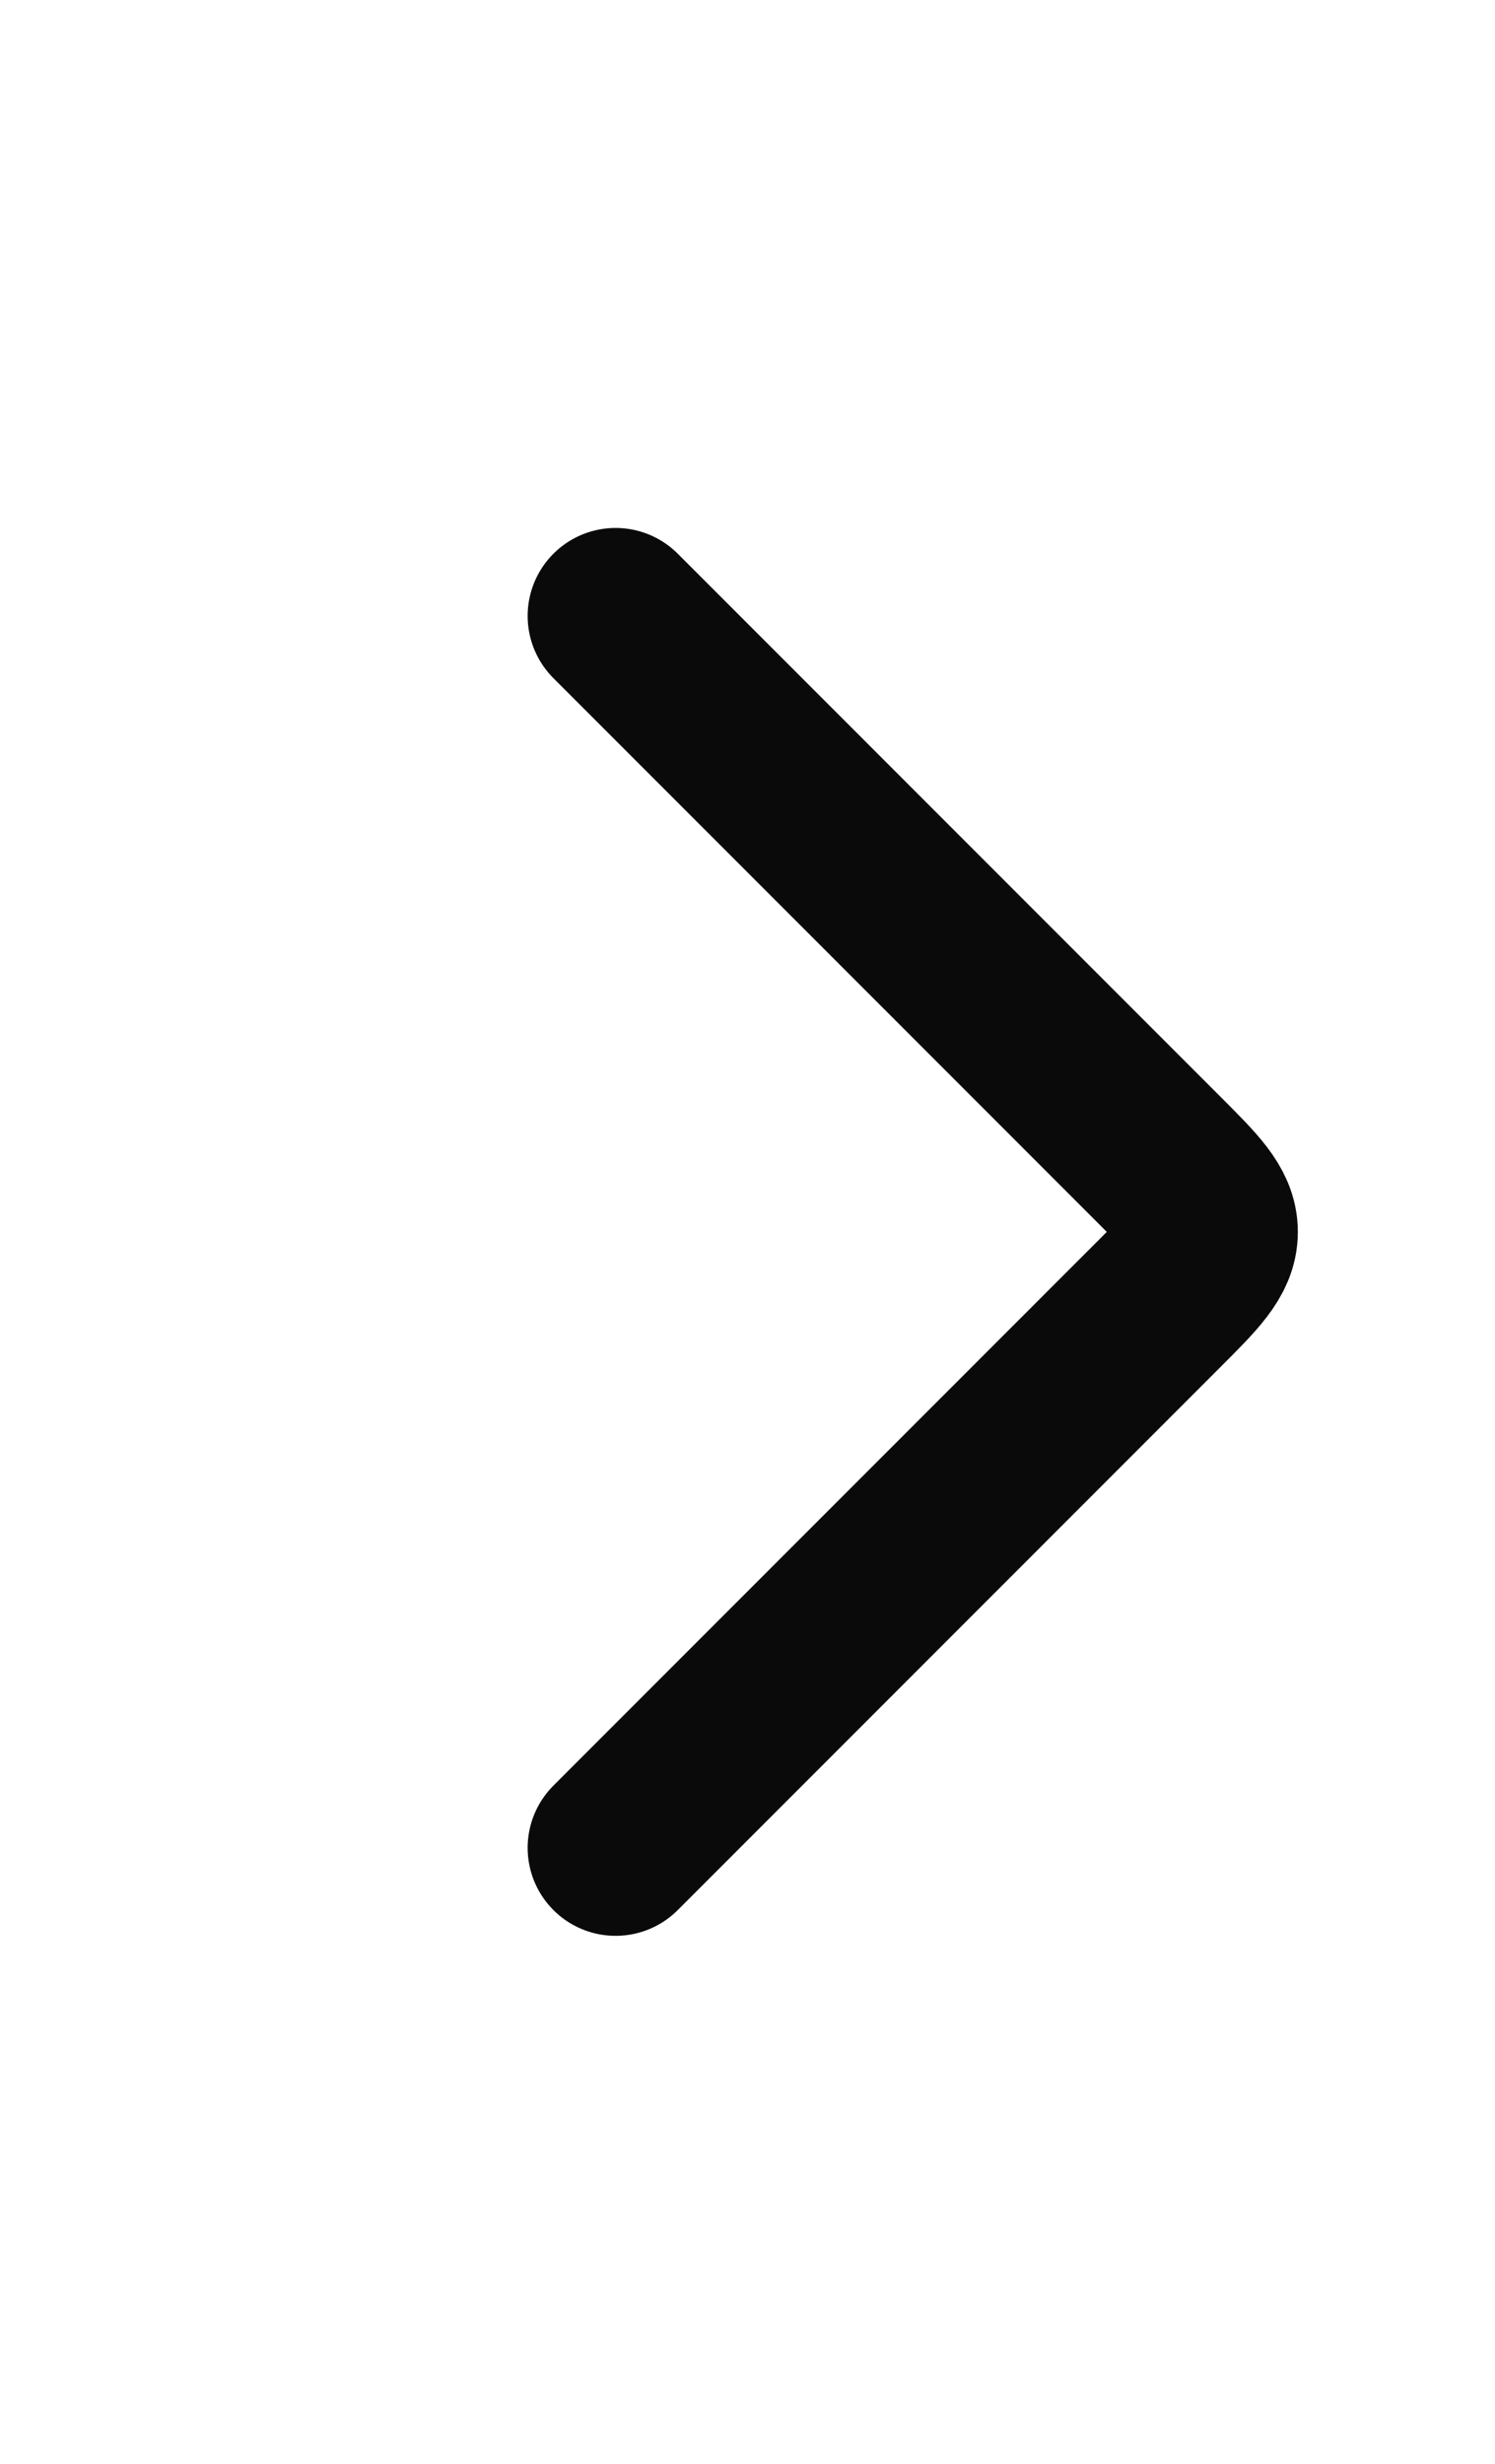
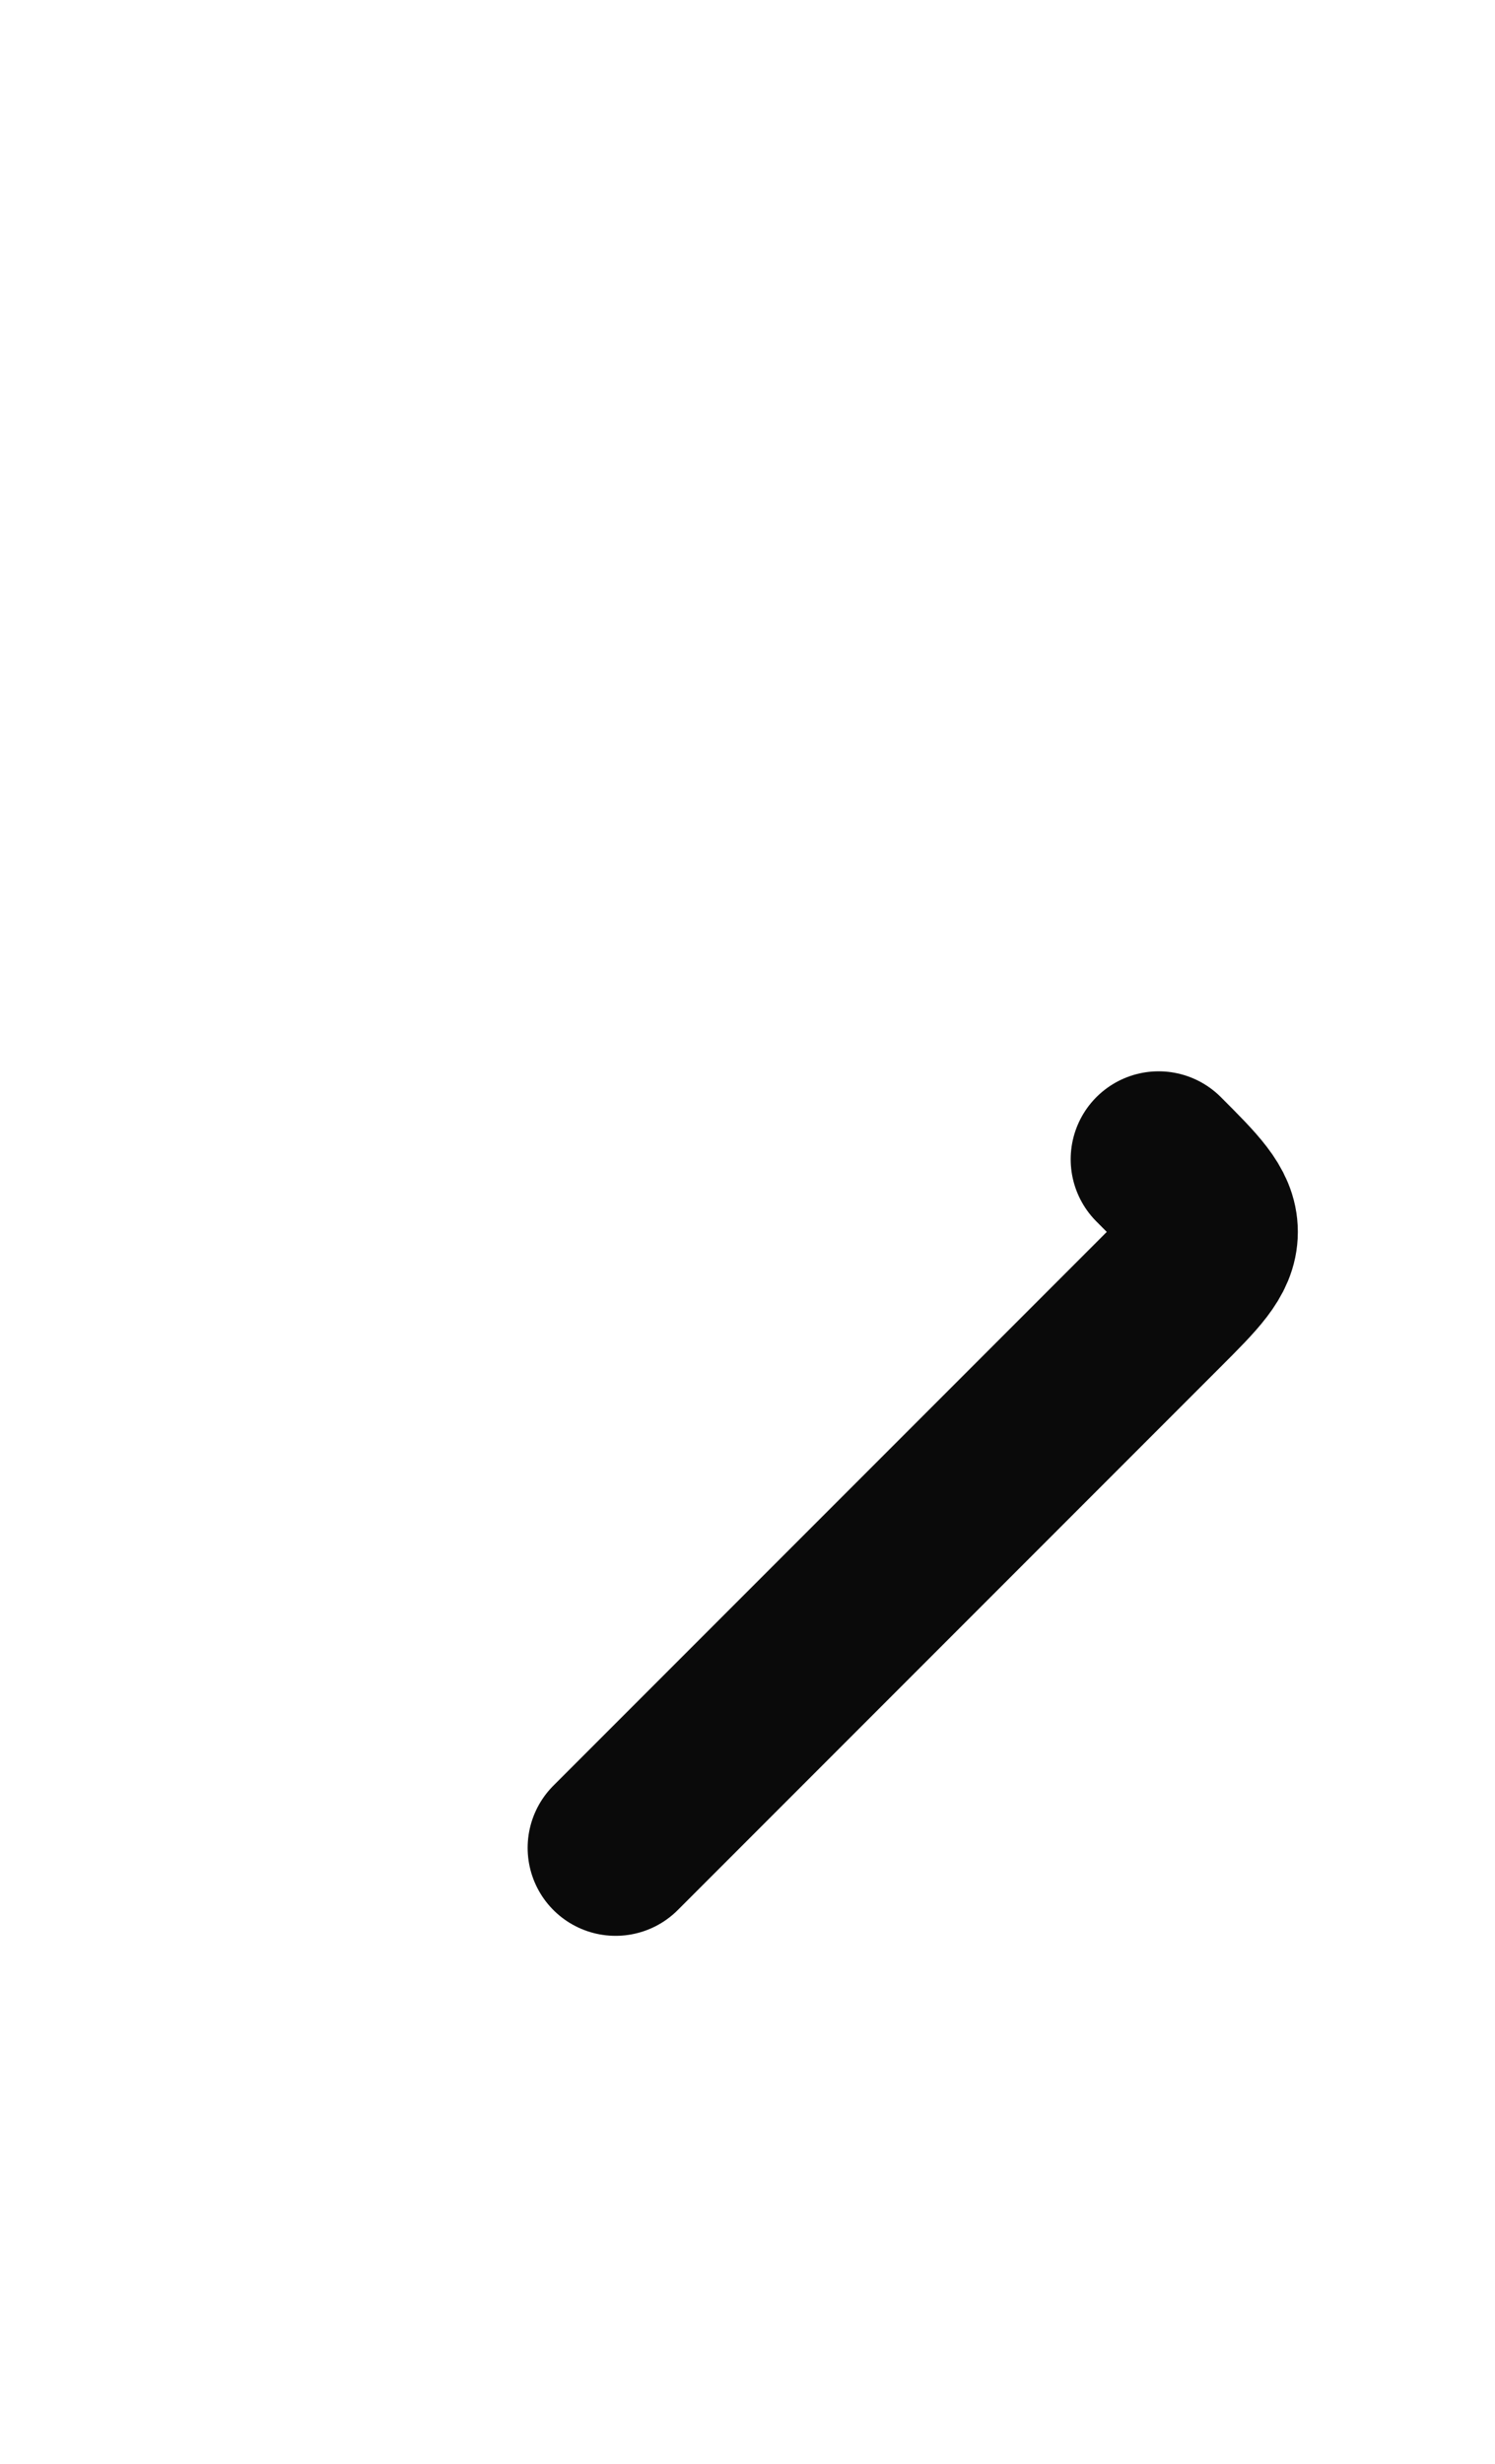
<svg xmlns="http://www.w3.org/2000/svg" width="17" height="28" viewBox="0 0 17 28" fill="none">
  <g id="arrow-right-01-sharp">
    <g id="elements">
-       <path id="Vector" d="M7 21L13.175 14.825C13.564 14.436 13.758 14.242 13.758 14C13.758 13.758 13.564 13.564 13.175 13.175L7 7" stroke="#0A0A0A" stroke-width="2" stroke-linecap="round" stroke-linejoin="round" />
+       <path id="Vector" d="M7 21L13.175 14.825C13.564 14.436 13.758 14.242 13.758 14C13.758 13.758 13.564 13.564 13.175 13.175" stroke="#0A0A0A" stroke-width="2" stroke-linecap="round" stroke-linejoin="round" />
    </g>
  </g>
</svg>